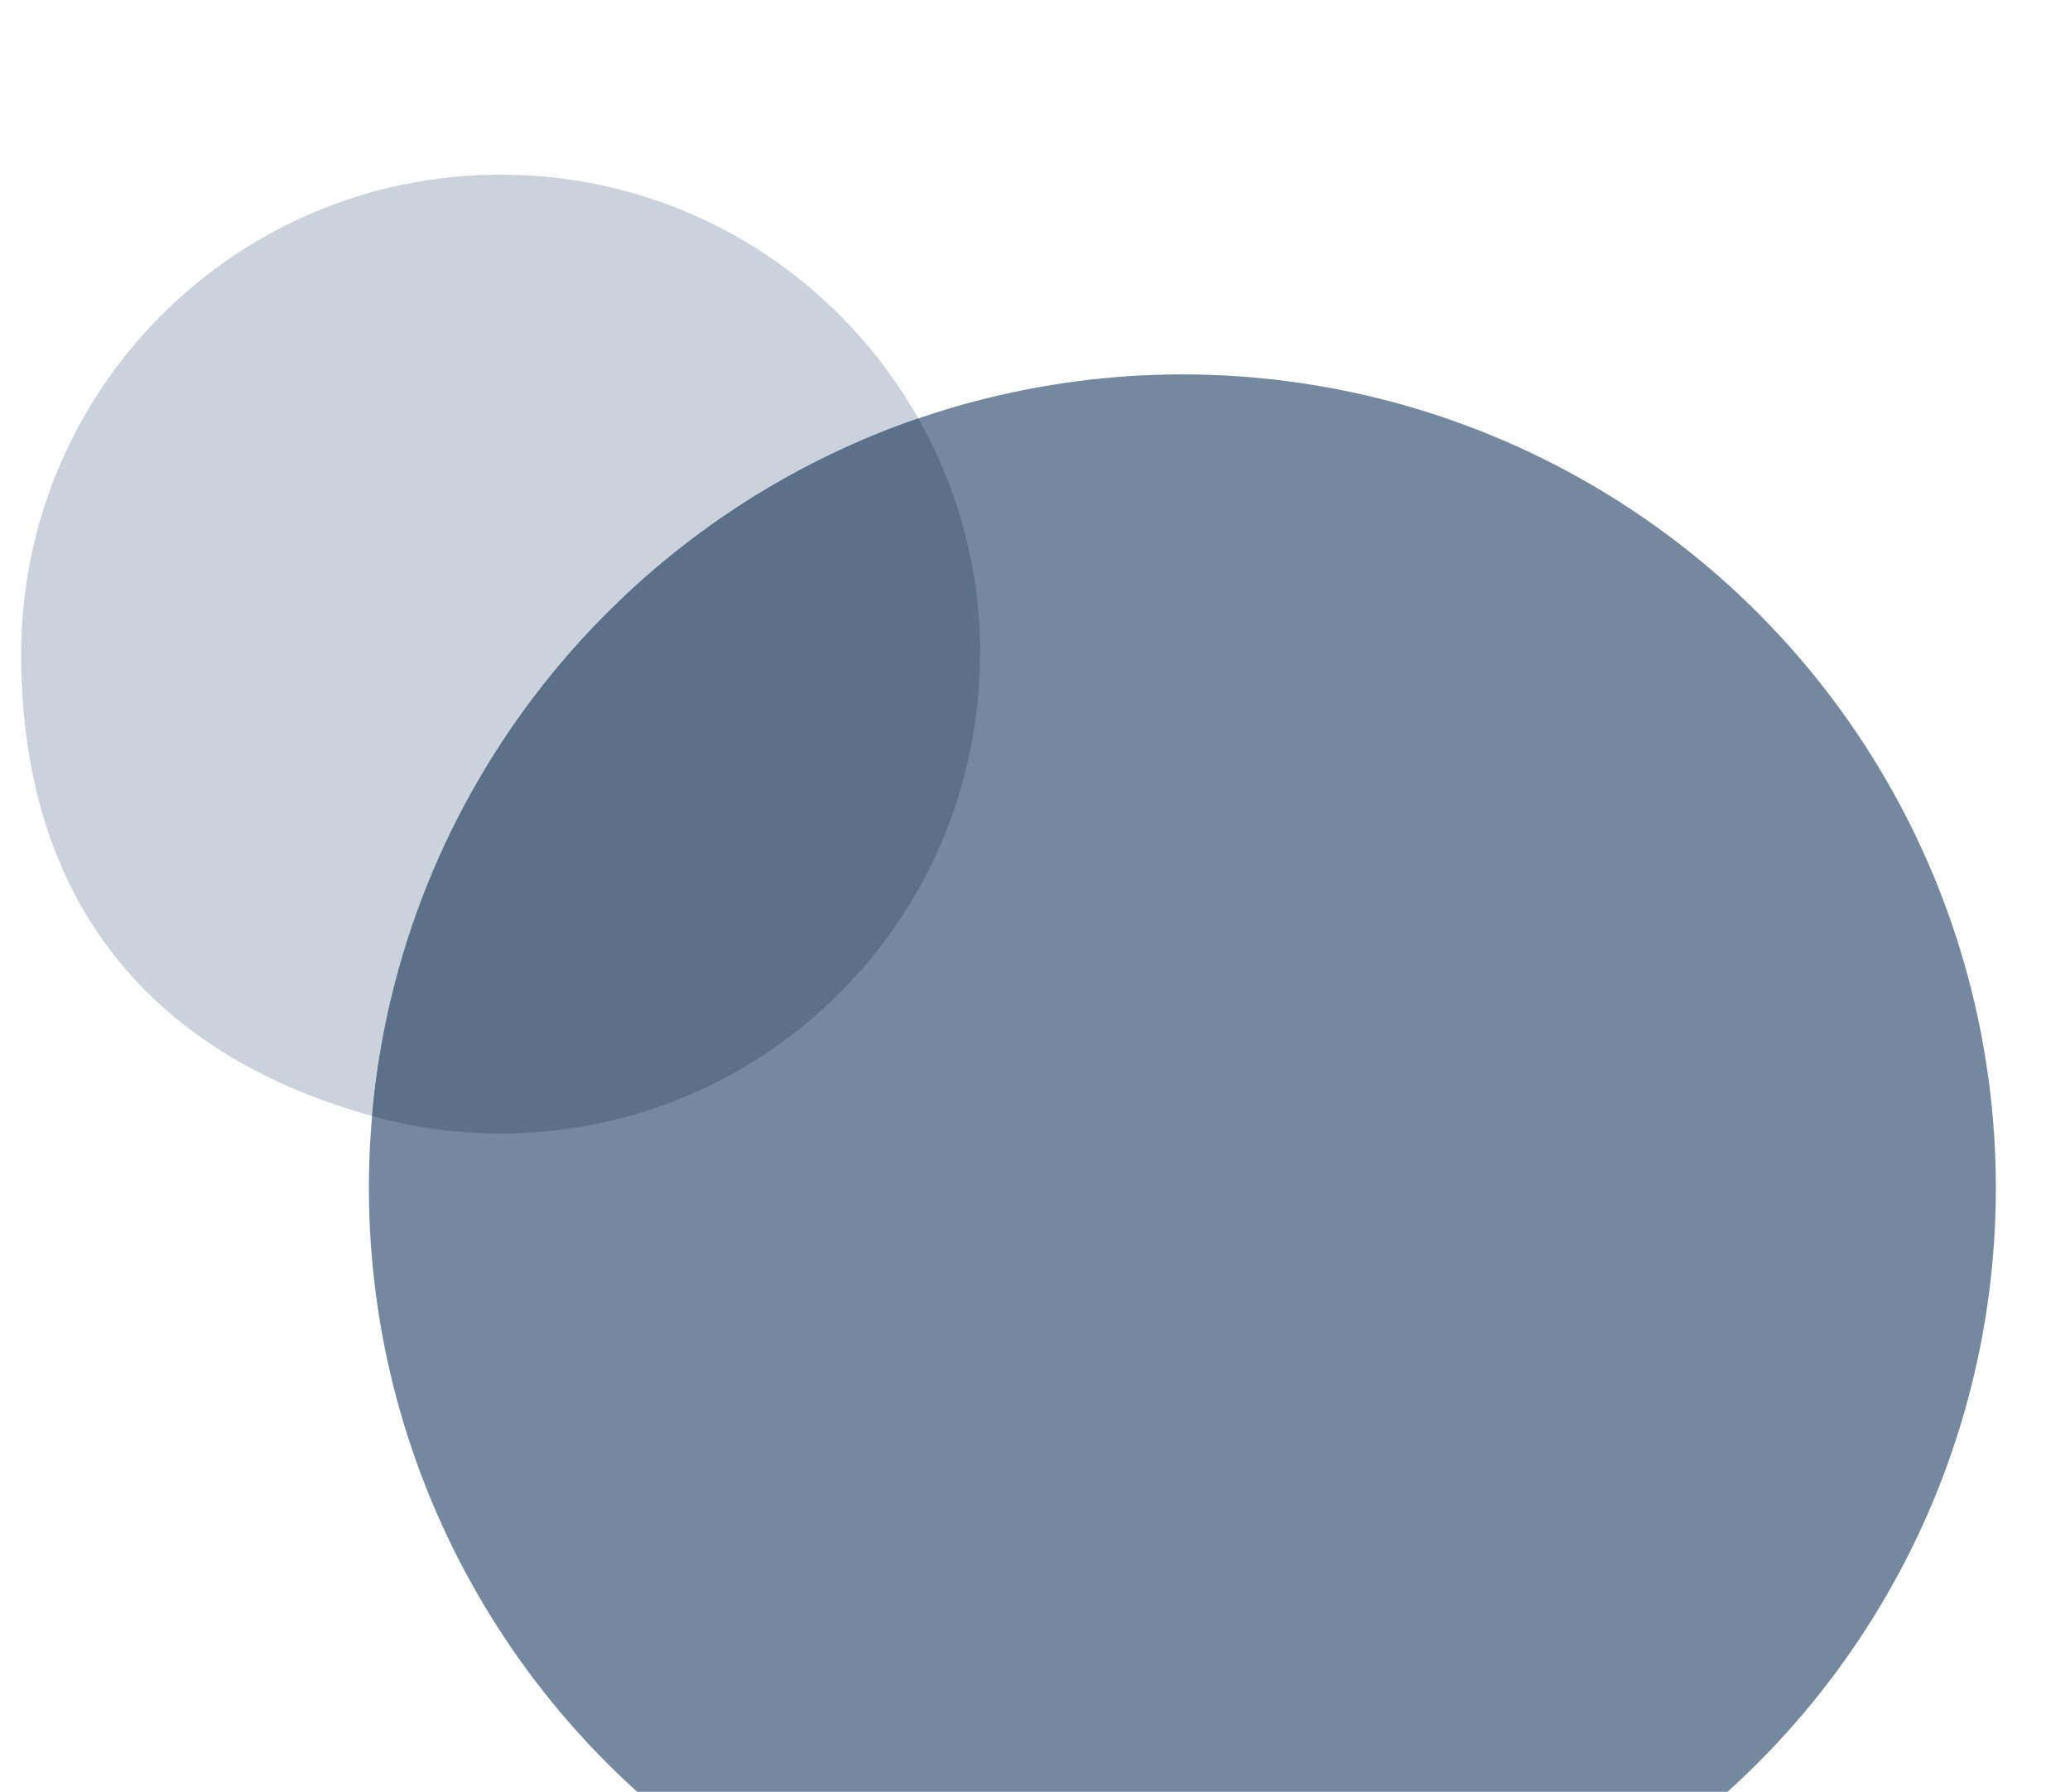
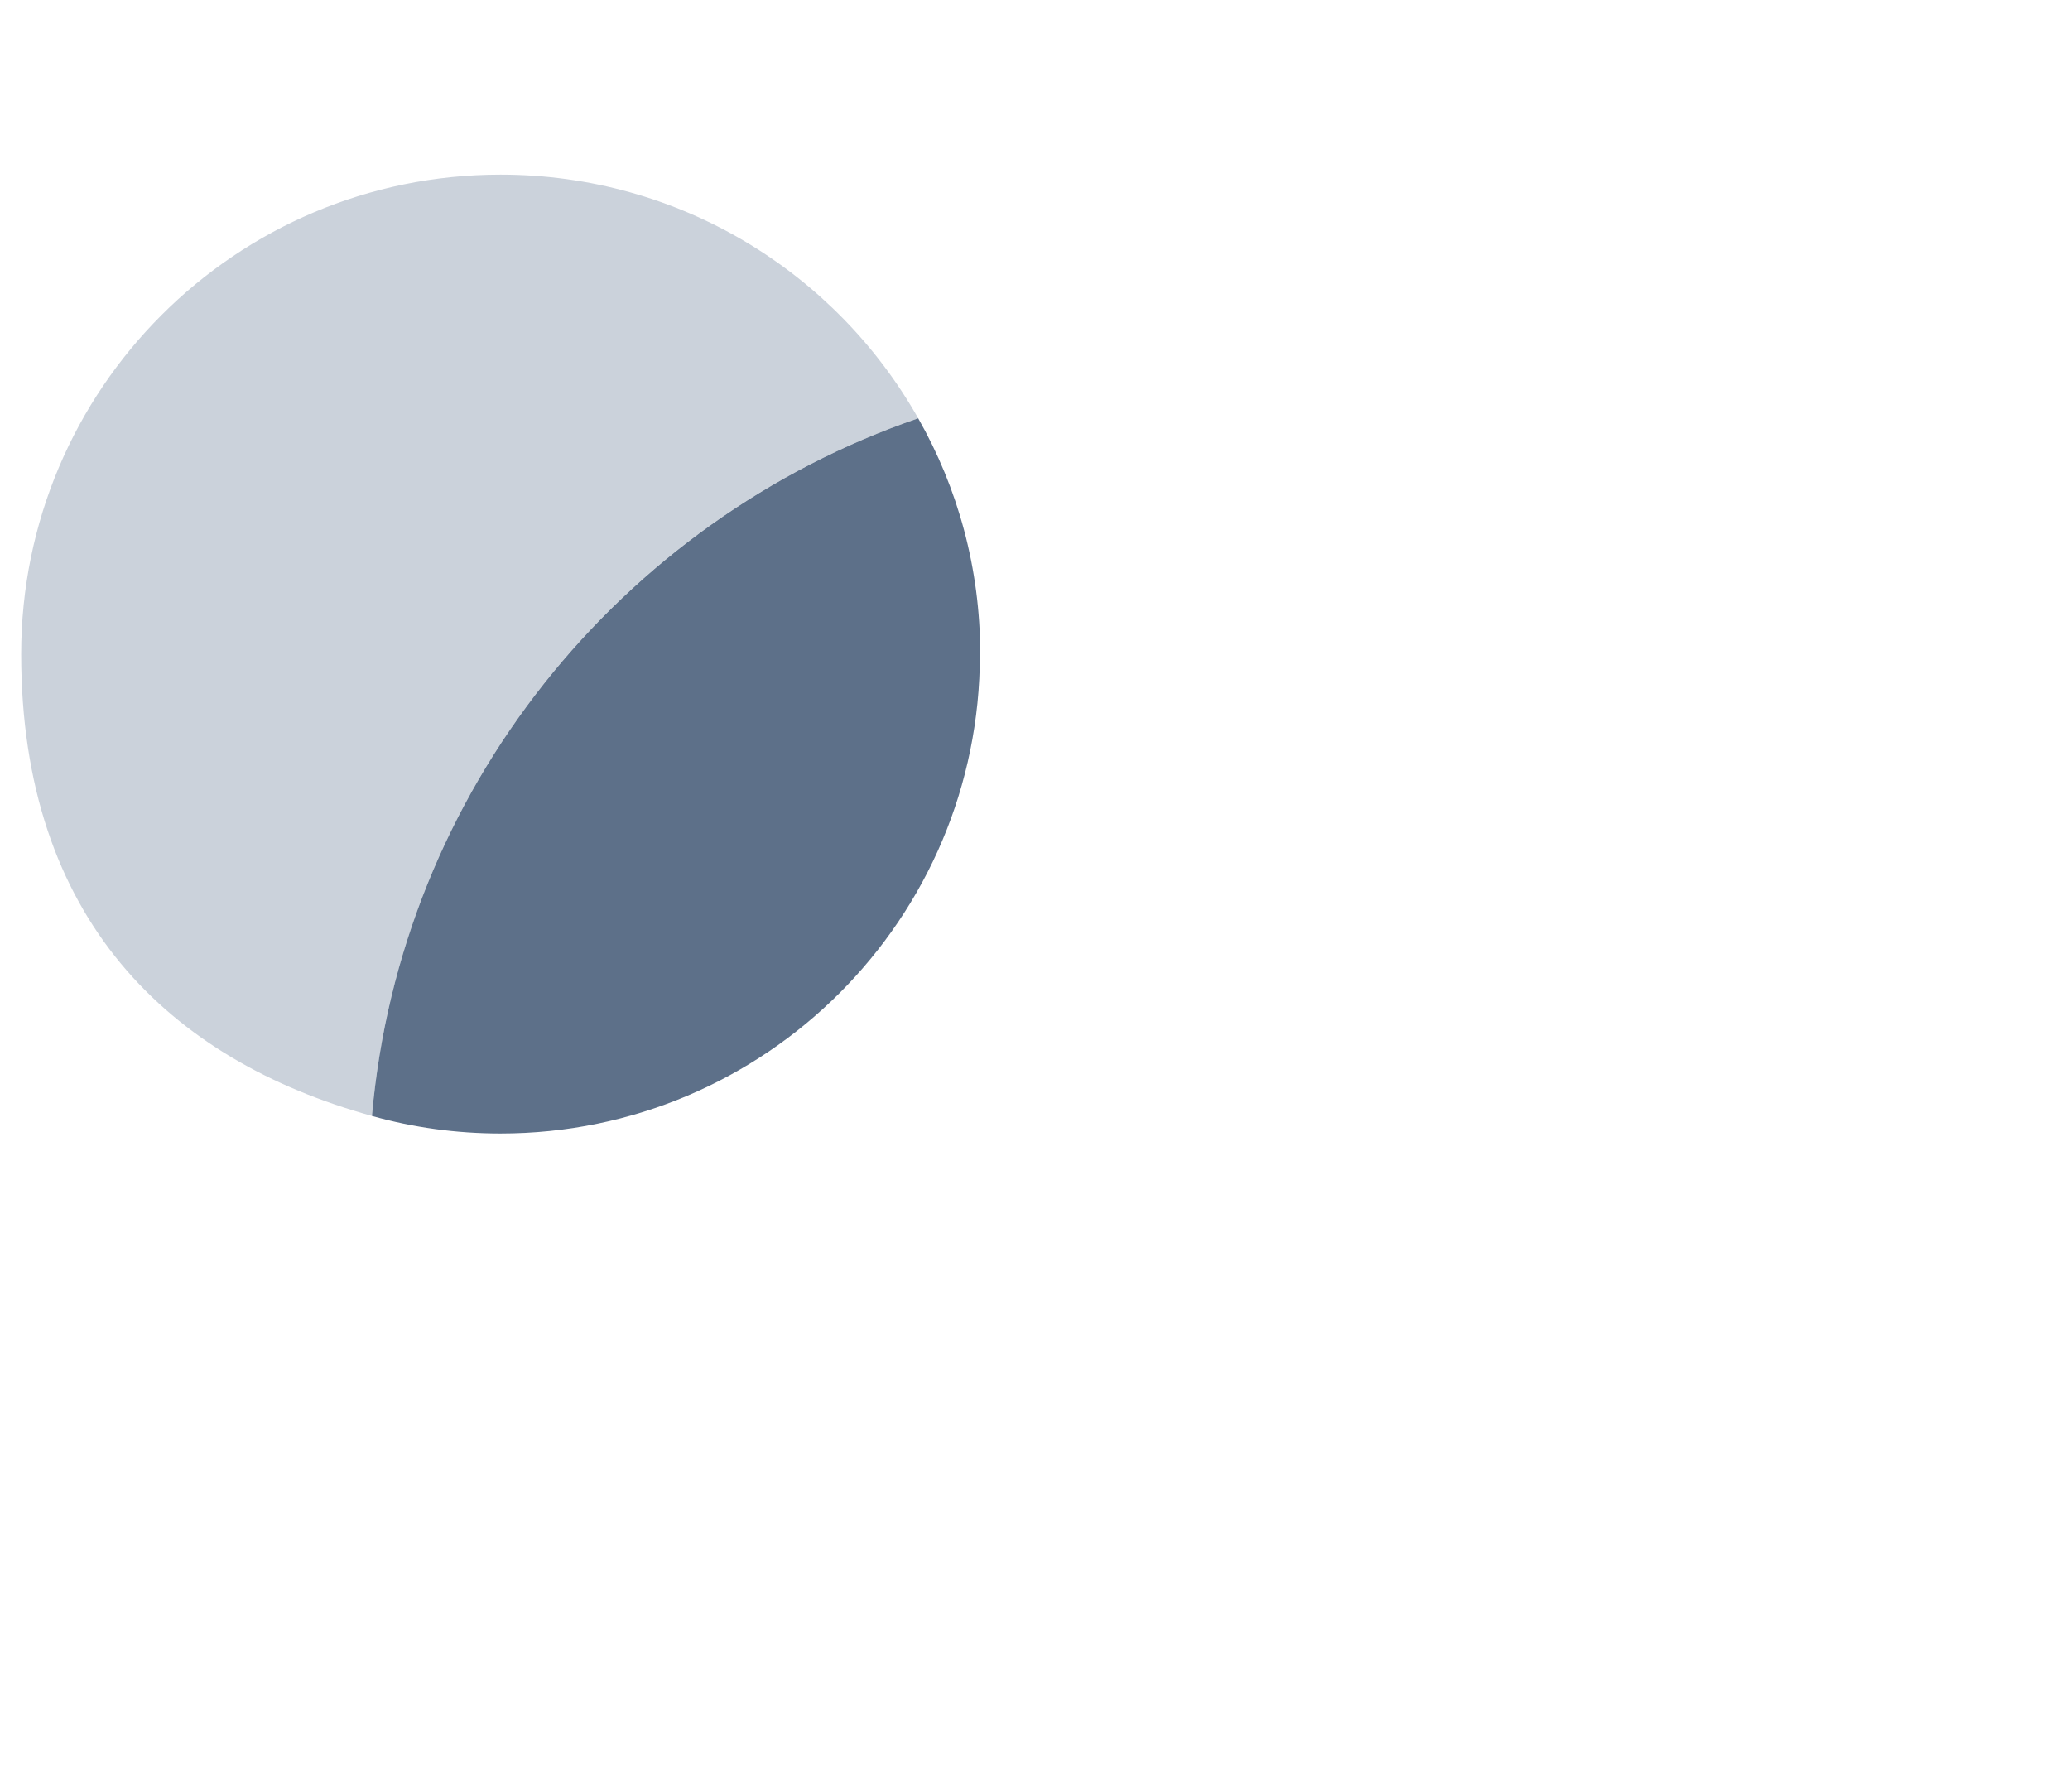
<svg xmlns="http://www.w3.org/2000/svg" viewBox="0 0 684 592">
-   <circle cx="390.7" cy="392.5" fill="#75889f" r="268.8" />
  <path d="m303.4 138.2c-27.2-48.1-78.8-80.5-138-80.5-87.5 0-158.4 70.9-158.4 158.4s49 134.1 115.9 152.6c9.4-107.4 82.1-196.8 180.5-230.5z" fill="#cbd2db" />
  <path d="m323.9 216.1c0-28.3-7.4-54.9-20.5-77.9-98.4 33.8-171.1 123.1-180.5 230.5 13.5 3.8 27.8 5.8 42.5 5.8 87.5 0 158.4-70.9 158.4-158.4z" fill="#5d7089" />
</svg>